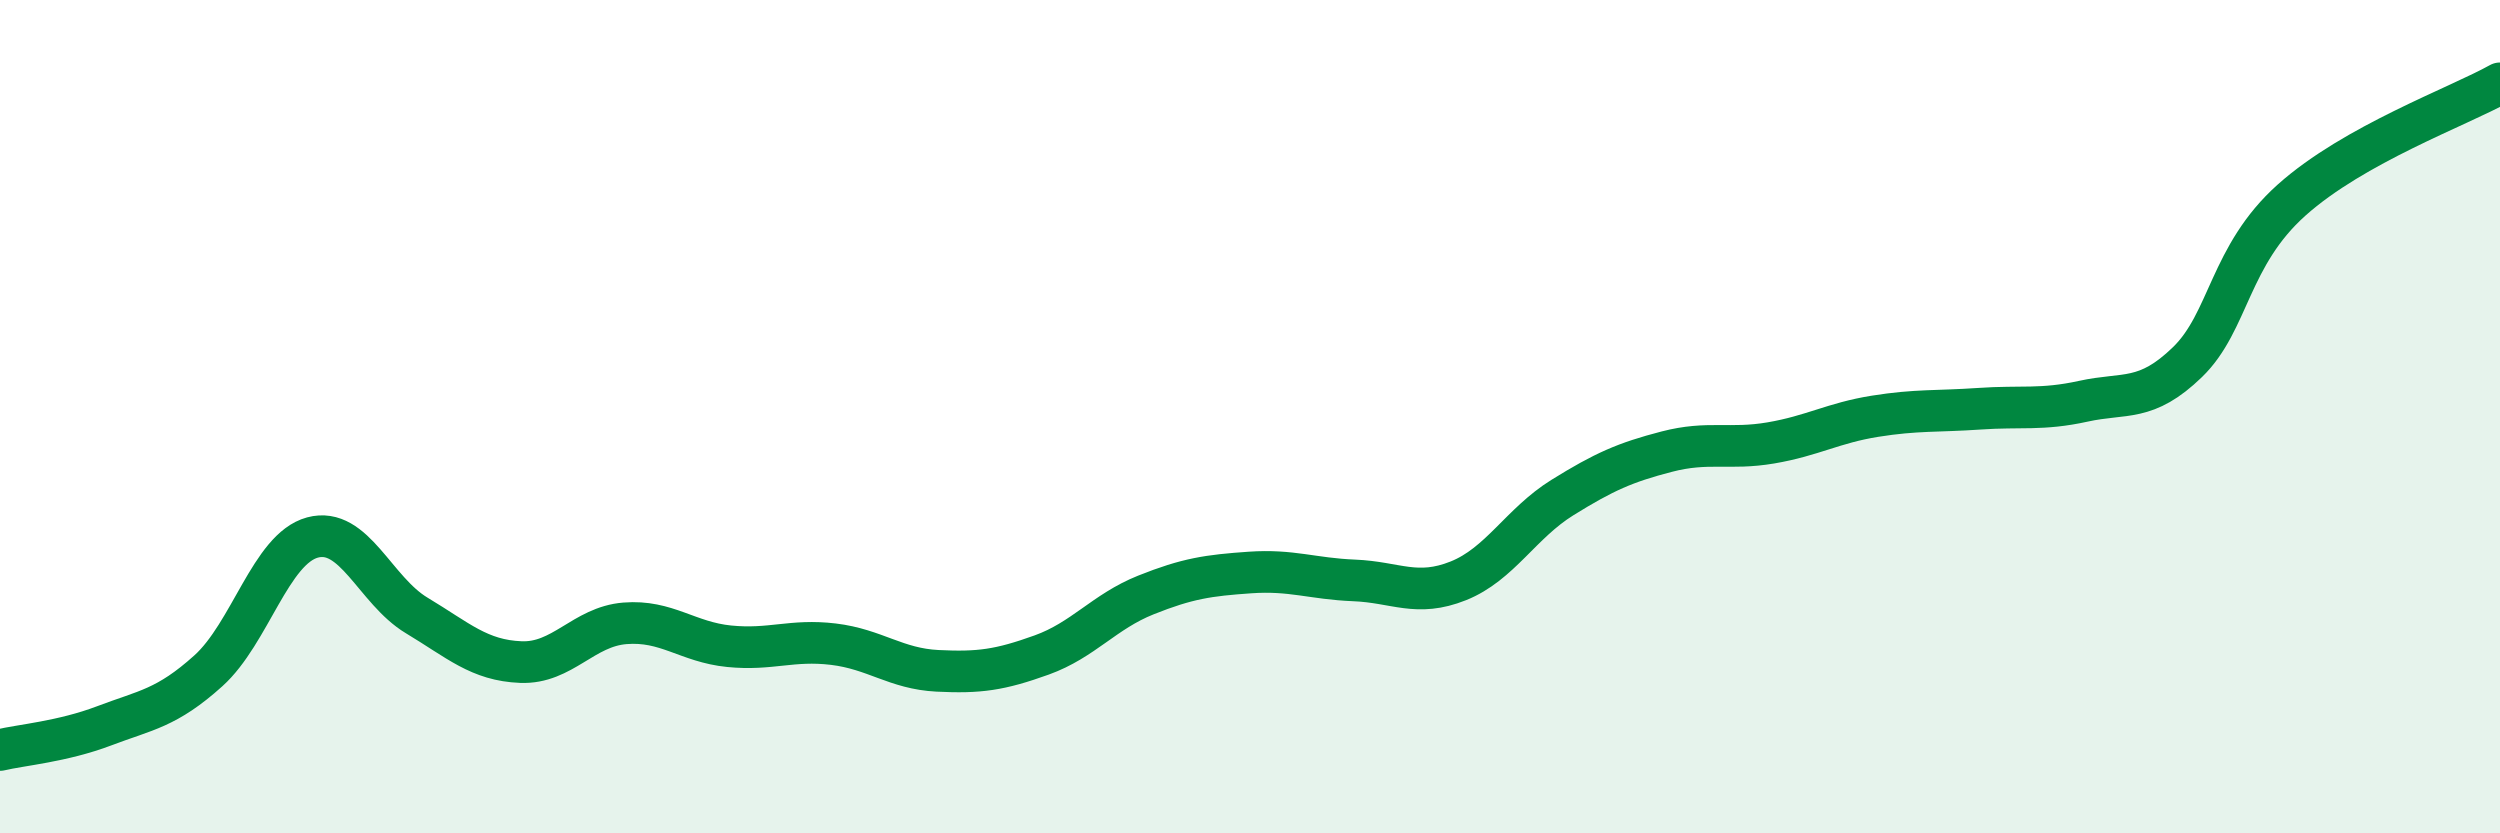
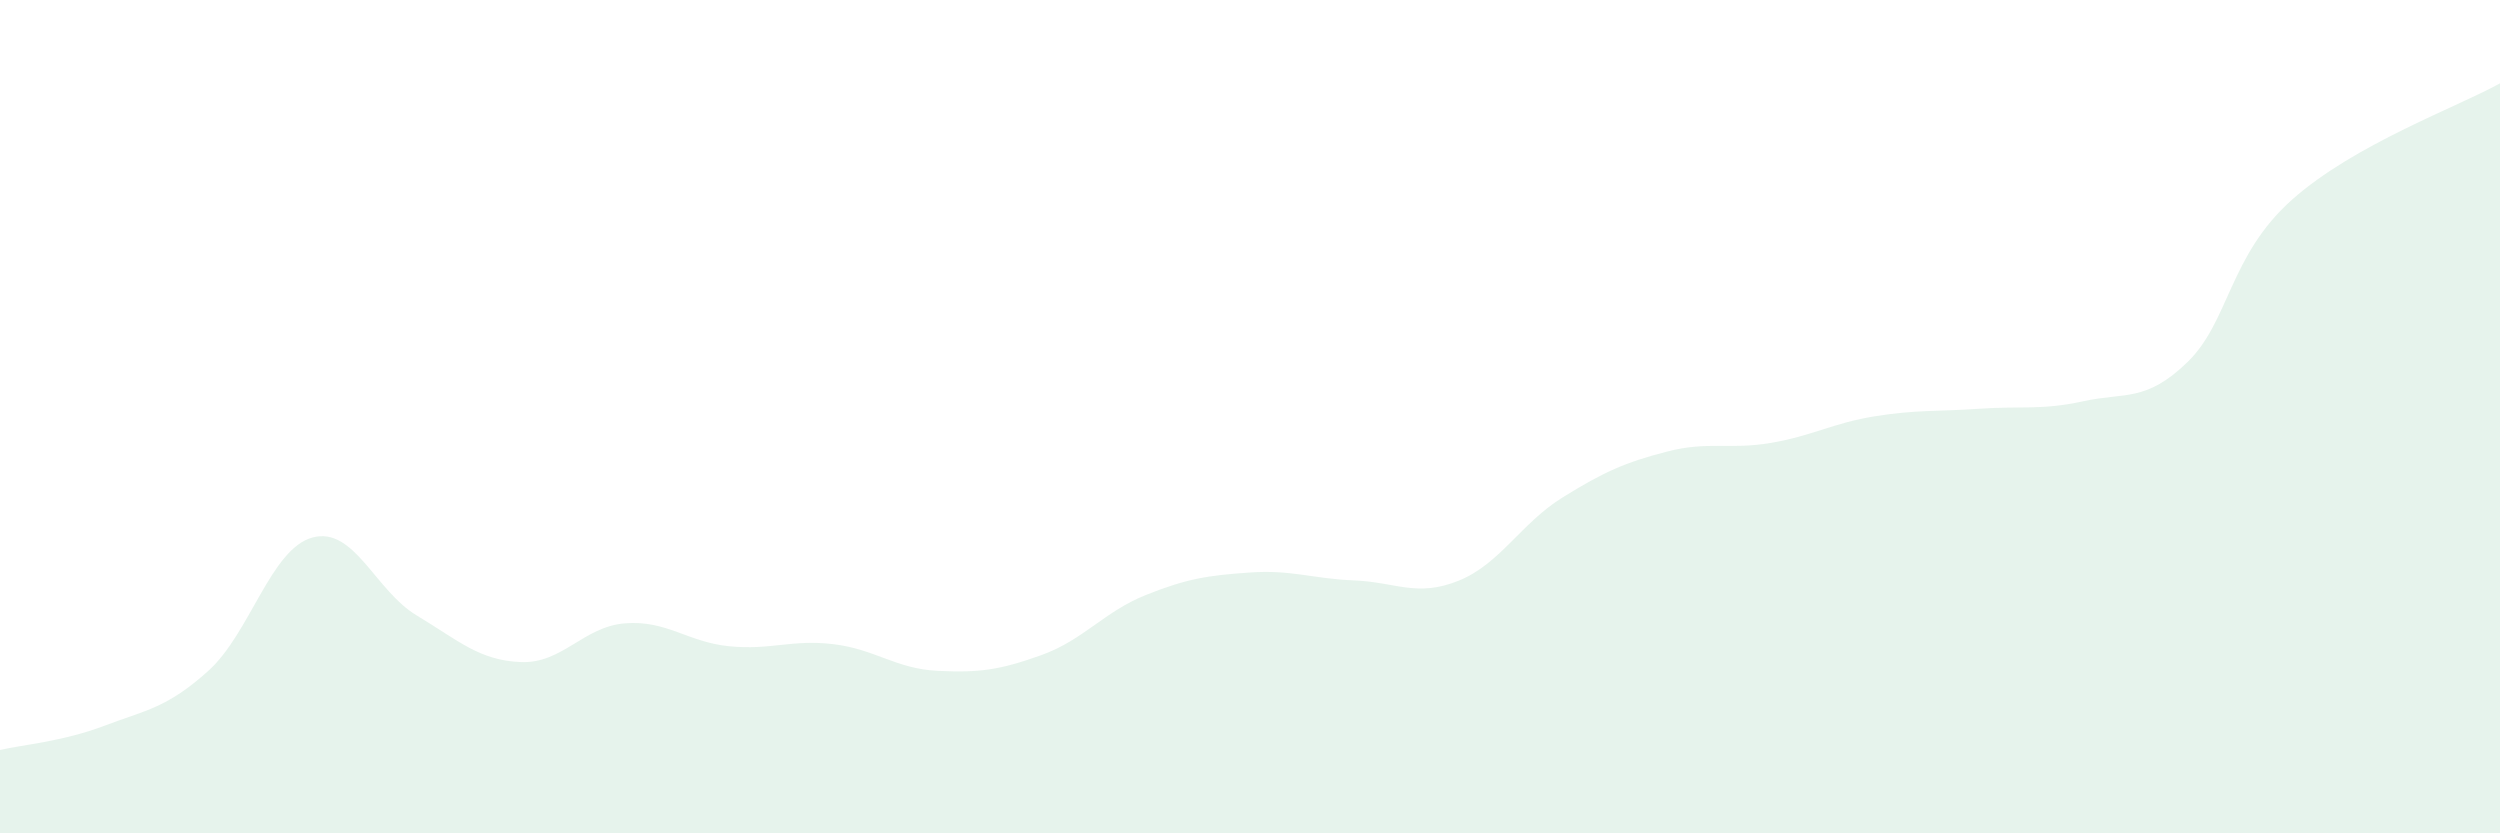
<svg xmlns="http://www.w3.org/2000/svg" width="60" height="20" viewBox="0 0 60 20">
  <path d="M 0,18 C 0.5,17.88 1.5,17.8 2.5,17.42 C 3.5,17.04 4,17 5,16.1 C 6,15.2 6.5,13.17 7.5,12.9 C 8.5,12.63 9,14.17 10,14.77 C 11,15.37 11.5,15.85 12.5,15.89 C 13.5,15.93 14,15.04 15,14.96 C 16,14.88 16.5,15.41 17.5,15.51 C 18.5,15.61 19,15.34 20,15.46 C 21,15.58 21.5,16.05 22.5,16.1 C 23.5,16.15 24,16.08 25,15.72 C 26,15.36 26.5,14.68 27.5,14.28 C 28.5,13.88 29,13.81 30,13.74 C 31,13.67 31.5,13.89 32.5,13.93 C 33.5,13.97 34,14.34 35,13.94 C 36,13.54 36.5,12.56 37.5,11.94 C 38.5,11.32 39,11.1 40,10.84 C 41,10.58 41.5,10.8 42.5,10.63 C 43.5,10.46 44,10.15 45,9.99 C 46,9.83 46.5,9.88 47.5,9.81 C 48.5,9.74 49,9.85 50,9.63 C 51,9.41 51.5,9.66 52.5,8.69 C 53.5,7.72 53.5,6.14 55,4.8 C 56.5,3.46 59,2.56 60,2L60 20L0 20Z" fill="#008740" opacity="0.1" stroke-linecap="round" stroke-linejoin="round" />
-   <path d="M 0,18 C 0.5,17.88 1.5,17.8 2.5,17.42 C 3.5,17.04 4,17 5,16.1 C 6,15.2 6.5,13.17 7.5,12.9 C 8.5,12.63 9,14.17 10,14.77 C 11,15.37 11.5,15.85 12.5,15.89 C 13.5,15.93 14,15.04 15,14.96 C 16,14.88 16.5,15.41 17.5,15.51 C 18.5,15.61 19,15.34 20,15.46 C 21,15.58 21.5,16.05 22.5,16.1 C 23.5,16.15 24,16.08 25,15.72 C 26,15.36 26.5,14.68 27.5,14.28 C 28.5,13.88 29,13.81 30,13.74 C 31,13.67 31.5,13.89 32.5,13.93 C 33.5,13.97 34,14.34 35,13.94 C 36,13.54 36.5,12.56 37.5,11.94 C 38.5,11.32 39,11.1 40,10.84 C 41,10.58 41.5,10.8 42.5,10.63 C 43.5,10.46 44,10.15 45,9.99 C 46,9.83 46.5,9.88 47.5,9.81 C 48.5,9.74 49,9.85 50,9.63 C 51,9.41 51.5,9.66 52.5,8.69 C 53.5,7.72 53.5,6.14 55,4.8 C 56.5,3.46 59,2.56 60,2" stroke="#008740" stroke-width="1" fill="none" stroke-linecap="round" stroke-linejoin="round" />
</svg>